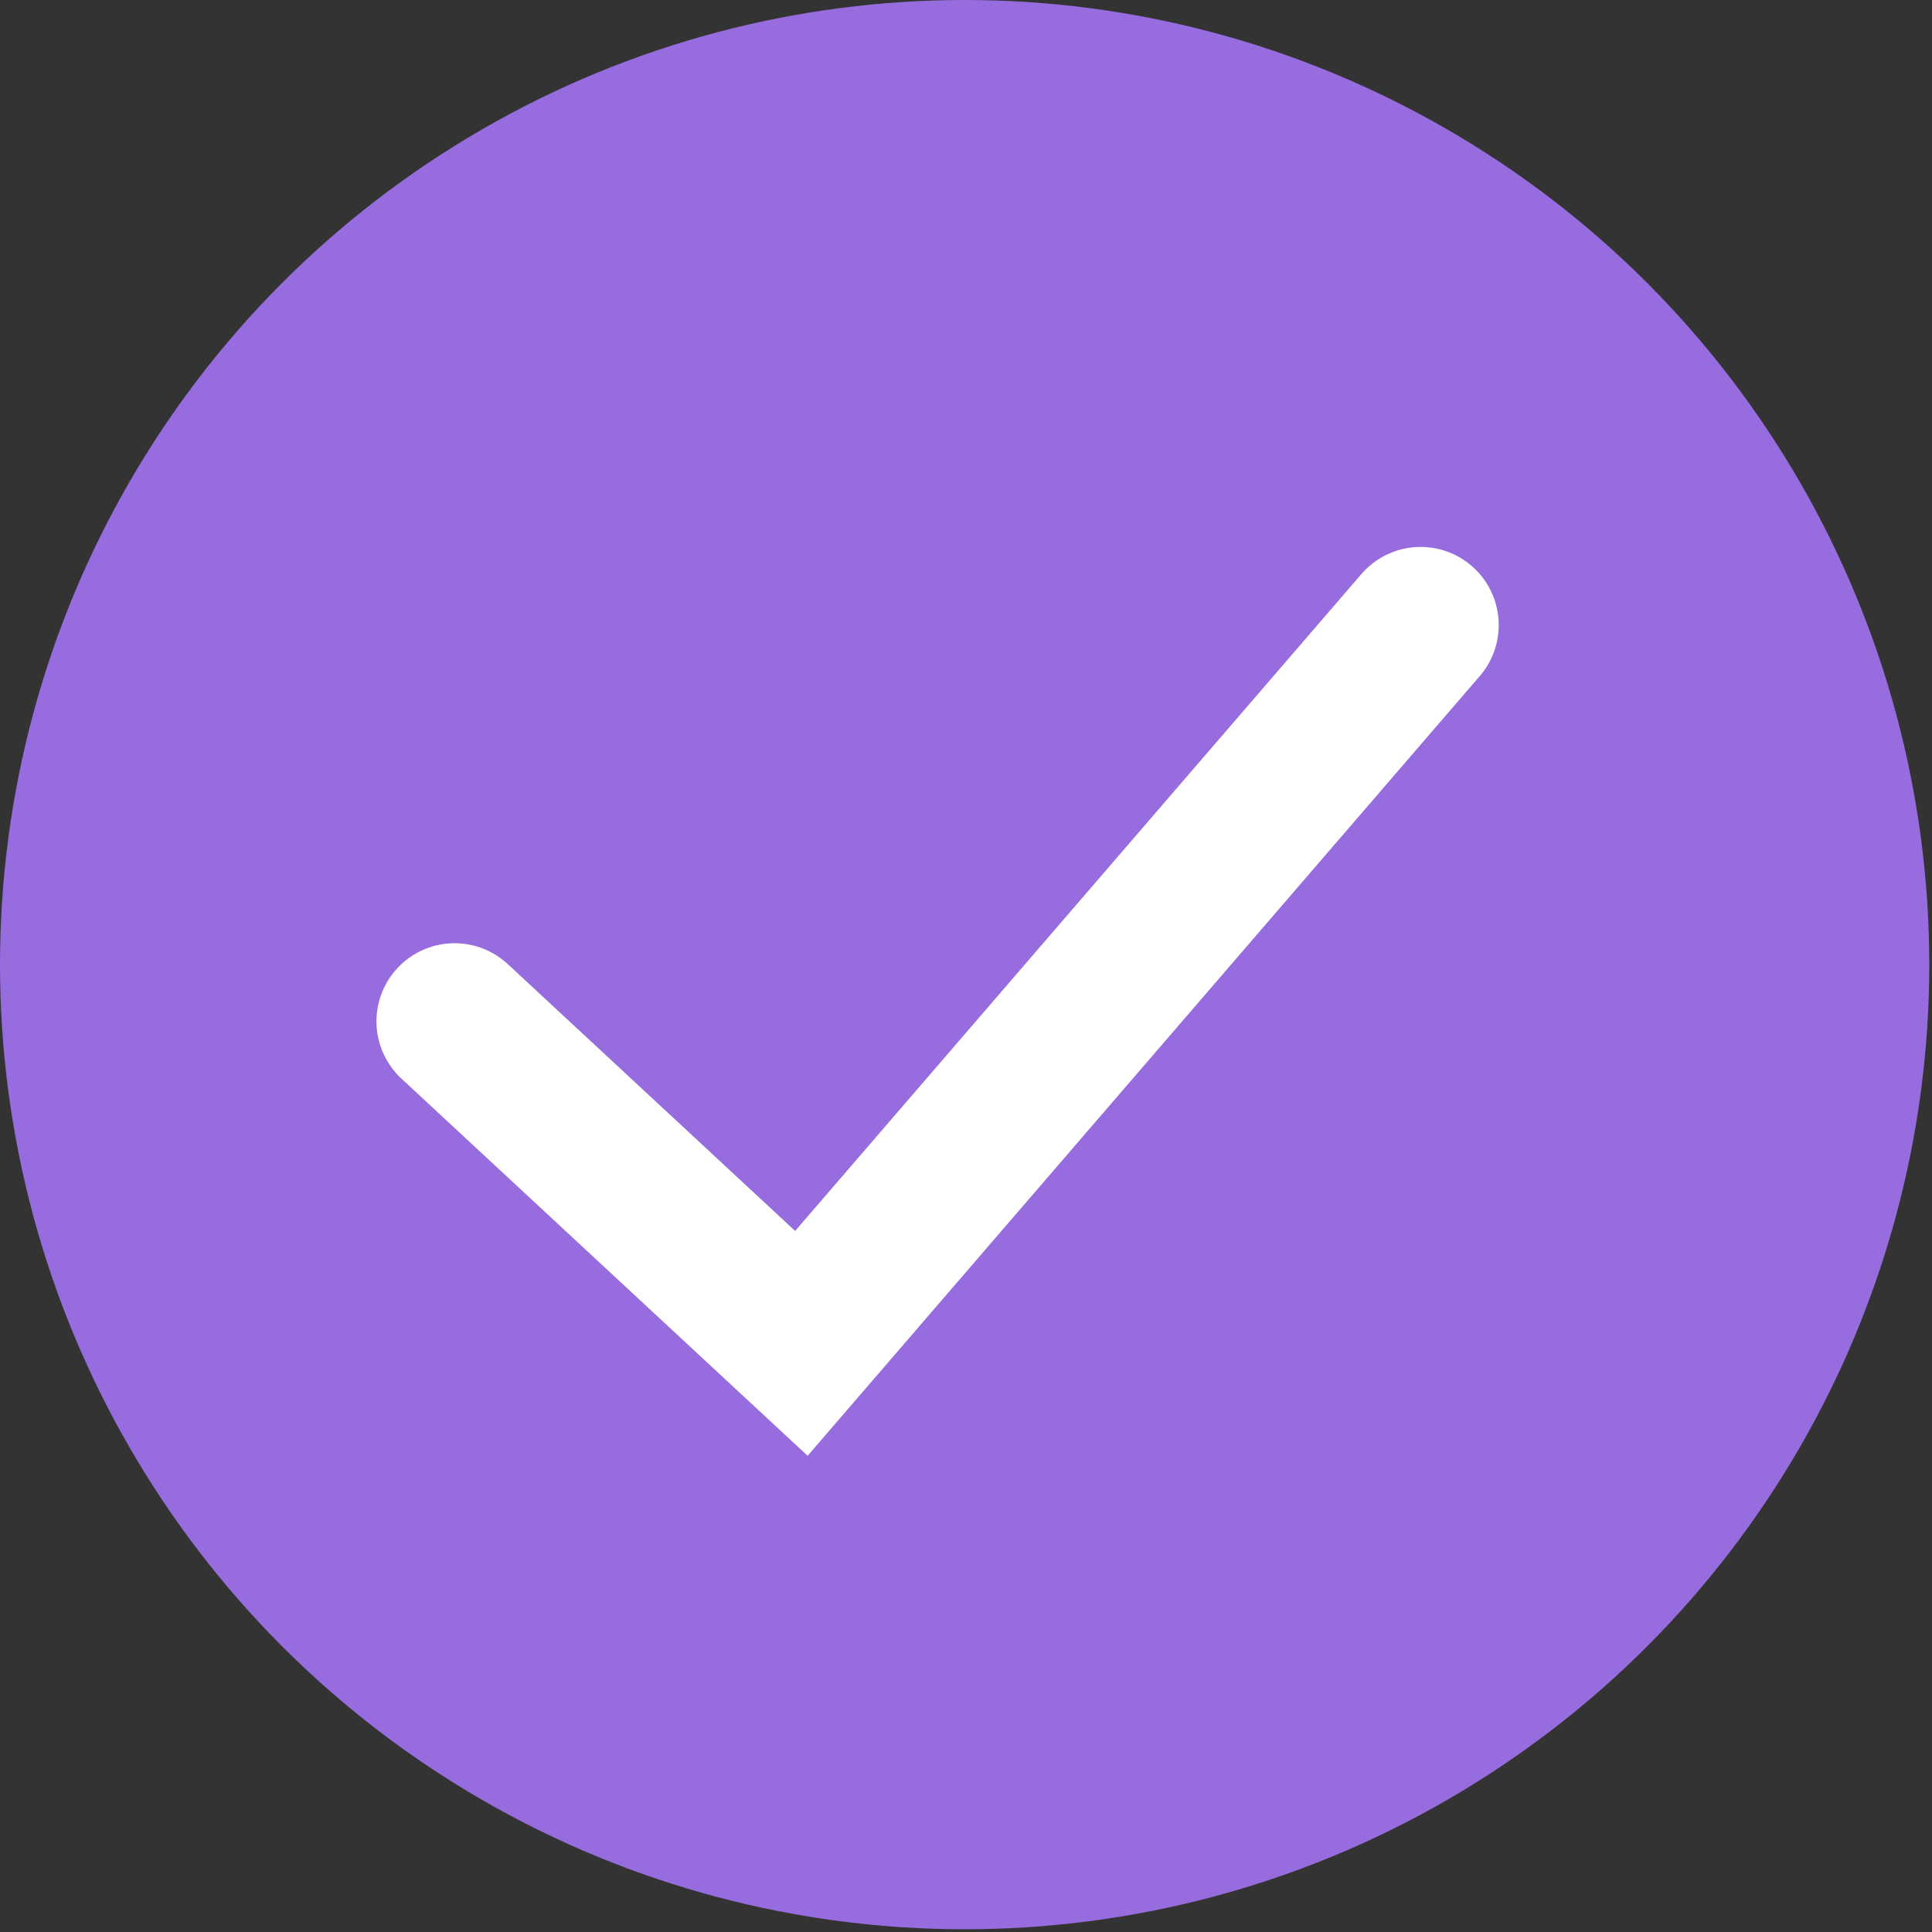
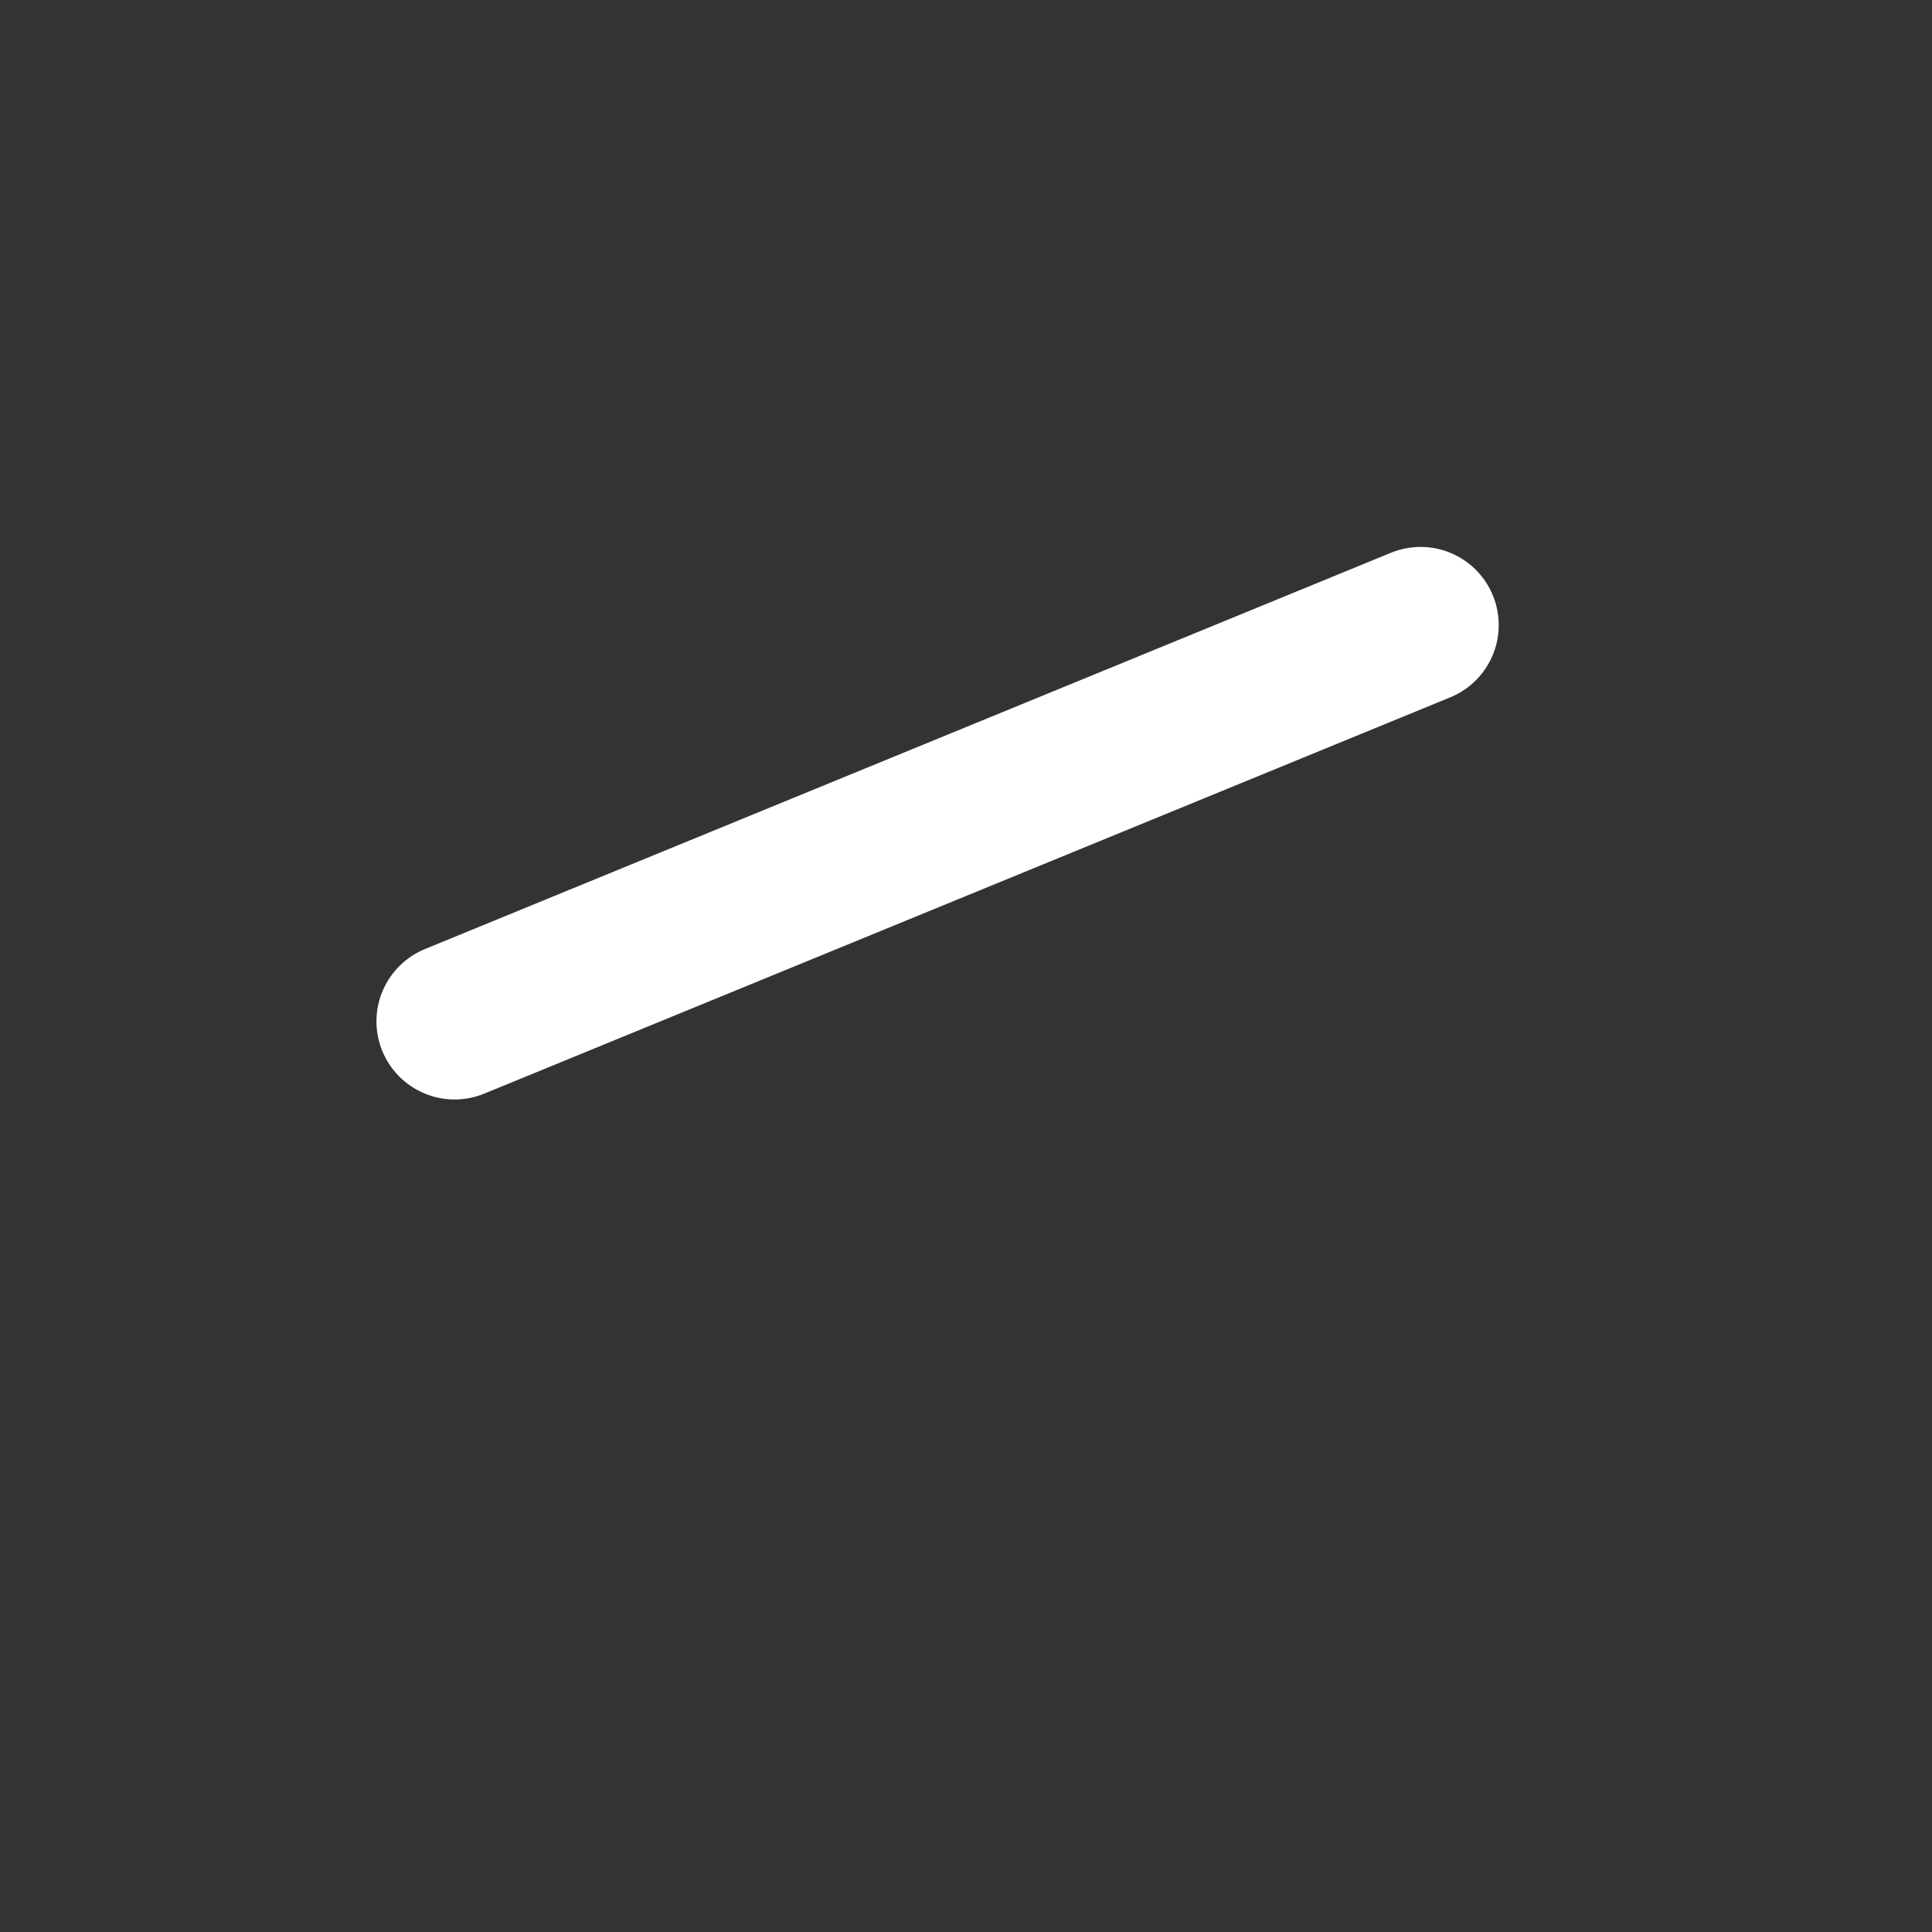
<svg xmlns="http://www.w3.org/2000/svg" width="34" height="34" viewBox="0 0 34 34" fill="none">
  <rect x="0" y="0" width="34" height="34" fill="#333333" stroke="none" />
  <g id="Group 12">
-     <circle id="Oval" cx="16.976" cy="16.976" r="16.976" fill="#976CDE" />
-     <path id="Vector 7" d="M8 17.974L14.103 23.641L25 11" stroke="white" stroke-width="2.75" stroke-linecap="round" />
+     <path id="Vector 7" d="M8 17.974L25 11" stroke="white" stroke-width="2.75" stroke-linecap="round" />
  </g>
</svg>